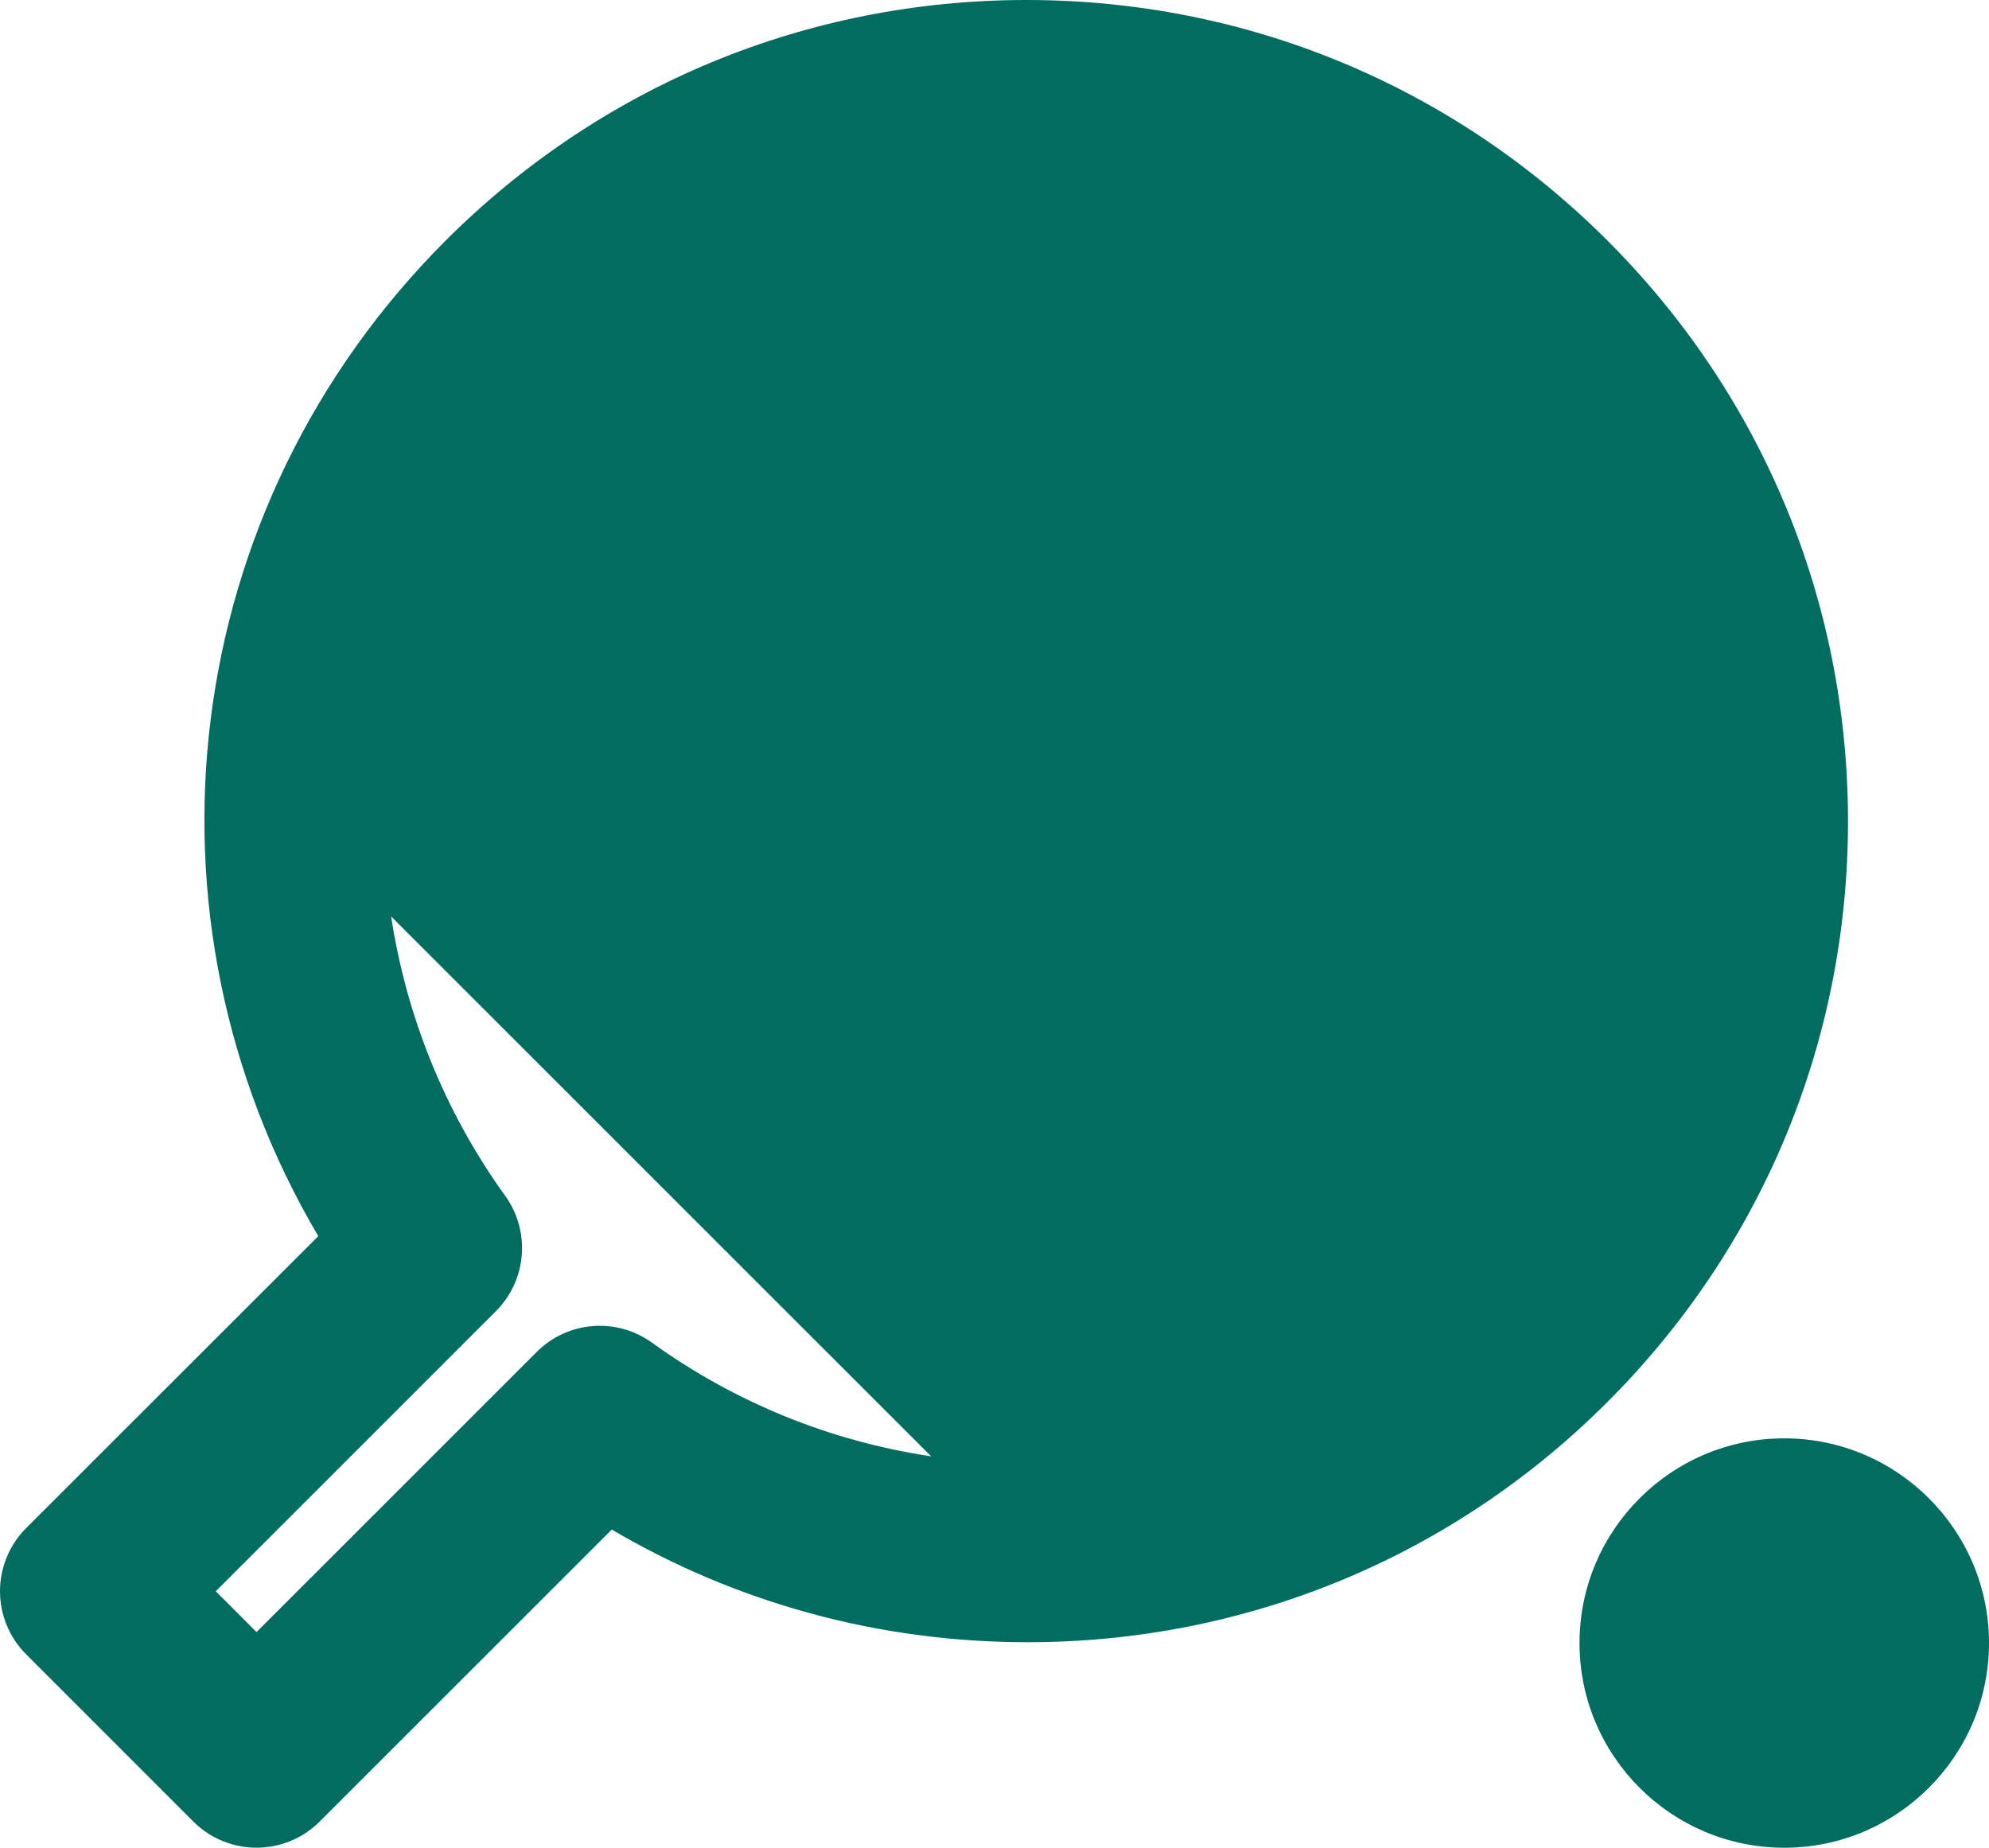
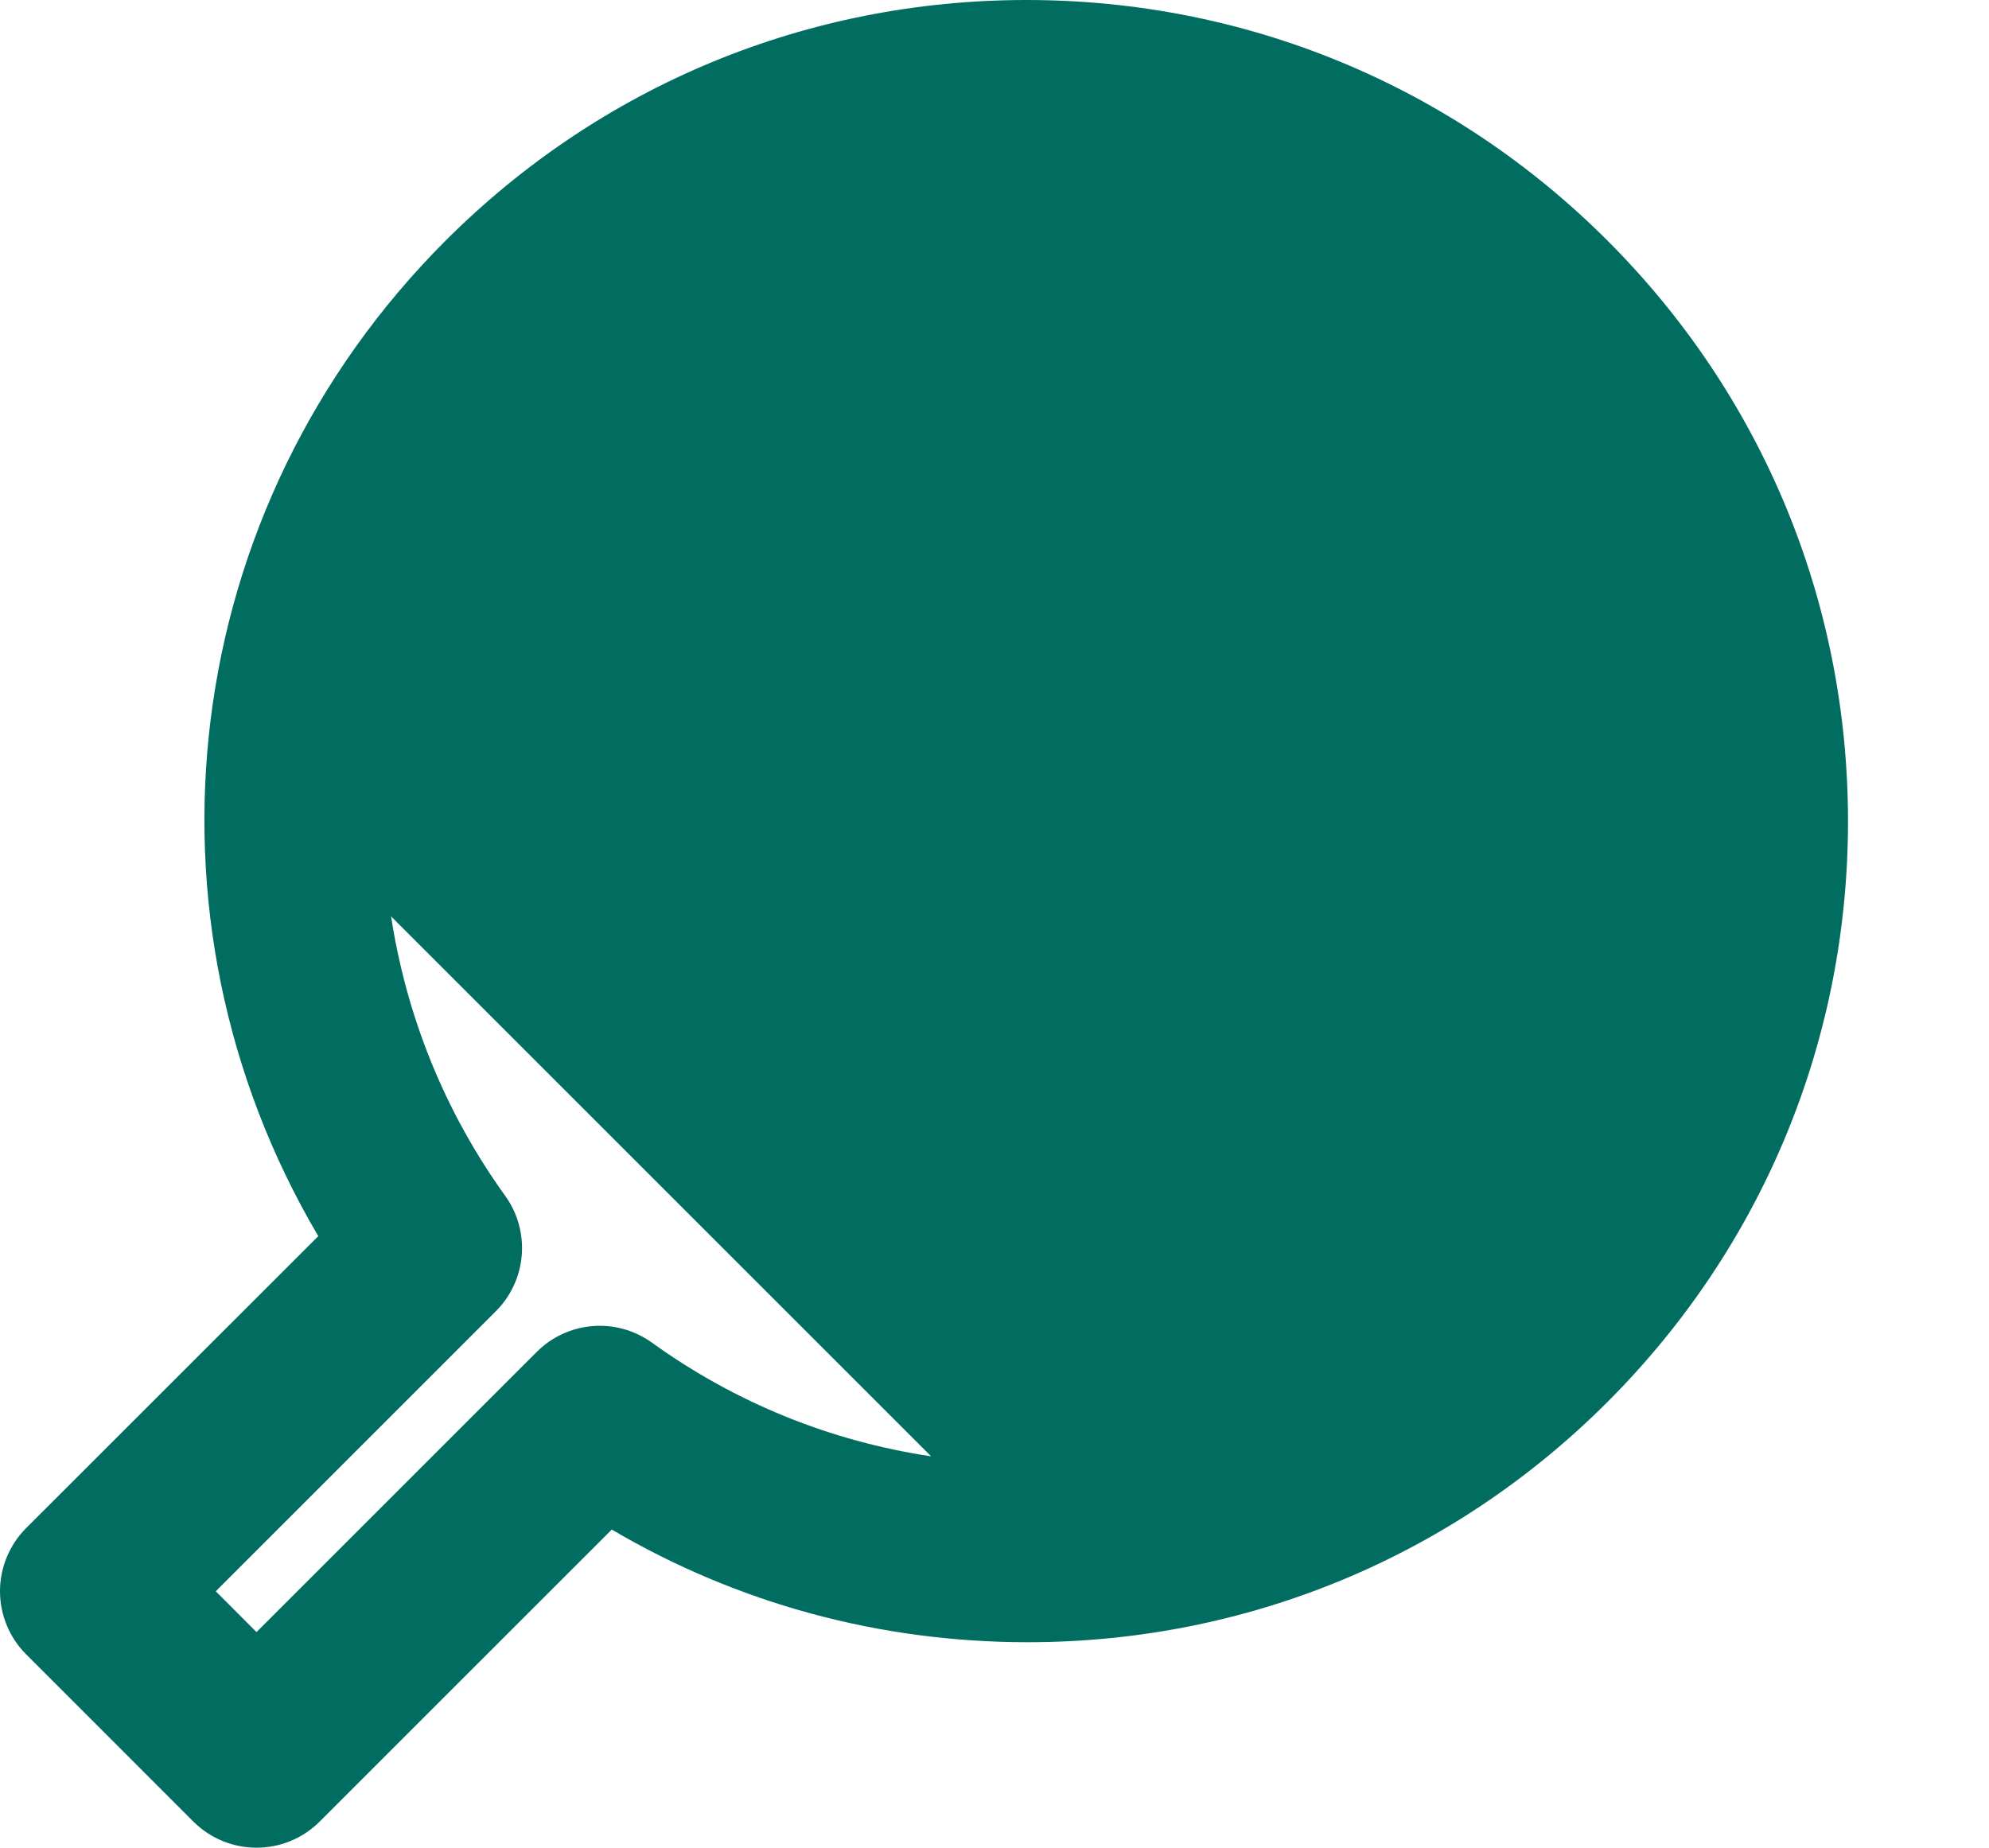
<svg xmlns="http://www.w3.org/2000/svg" xmlns:ns1="http://sodipodi.sourceforge.net/DTD/sodipodi-0.dtd" xmlns:ns2="http://www.inkscape.org/namespaces/inkscape" version="1.1" id="Capa_1" x="0px" y="0px" width="296.805" height="275.753" viewBox="0 0 296.805 275.753" xml:space="preserve" ns1:docname="tischtennis_passiv.svg" ns2:version="0.92.4 (5da689c313, 2019-01-14)">
  <defs id="defs4905" />
  <ns1:namedview pagecolor="#ffffff" bordercolor="#666666" borderopacity="1" objecttolerance="10" gridtolerance="10" guidetolerance="10" ns2:pageopacity="0" ns2:pageshadow="2" ns2:window-width="1920" ns2:window-height="1001" id="namedview4903" showgrid="false" fit-margin-top="0" fit-margin-left="0" fit-margin-right="0" fit-margin-bottom="0" ns2:zoom="2.7223262" ns2:cx="148.4025" ns2:cy="137.8765" ns2:window-x="-9" ns2:window-y="-9" ns2:window-maximized="1" ns2:current-layer="Capa_1" />
  <g id="g4870" transform="translate(0,-10.526)" style="fill:#016d60;fill-opacity:1">
    <g id="g4868" style="fill:#016d60;fill-opacity:1">
      <path d="m 275.765,133.105 c 0,-32.738 -12.742,-63.525 -35.896,-86.676 C 216.708,23.274 185.939,10.526 153.183,10.526 120.439,10.526 89.664,23.274 66.5,46.429 26.565,86.373 19.303,147.217 47.495,195.006 L 3.906,238.57 C 1.408,241.075 0,244.468 0,247.998 c 0,3.524 1.408,6.93 3.906,9.422 l 24.944,24.95 c 2.609,2.6 6.02,3.902 9.428,3.902 3.419,0 6.818,-1.303 9.427,-3.902 l 43.583,-43.577 c 18.747,11.03 39.986,16.813 62.048,16.813 h 0.012 c 32.675,0 63.407,-12.73 86.508,-35.837 23.142,-23.142 35.909,-53.922 35.909,-86.664 z M 80.077,212.3 l -41.799,41.793 -6.08,-6.089 41.788,-41.787 c 4.629,-4.618 5.221,-11.919 1.402,-17.228 -9.199,-12.778 -14.784,-27.076 -17.026,-41.697 l 80.581,80.572 c -14.997,-2.246 -29.189,-7.986 -41.64,-16.951 -5.316,-3.838 -12.608,-3.249 -17.226,1.387 z" id="path4864" ns2:connector-curvature="0" style="fill:#016d60;fill-opacity:1" />
-       <path d="m 266.253,225.18 c -16.85,0 -30.553,13.709 -30.553,30.553 0,16.843 13.703,30.546 30.553,30.546 16.837,0 30.552,-13.703 30.552,-30.546 0,-16.856 -13.715,-30.553 -30.552,-30.553 z" id="path4866" ns2:connector-curvature="0" style="fill:#016d60;fill-opacity:1" />
    </g>
  </g>
  <g id="g4872" transform="translate(0,-10.526)">
</g>
  <g id="g4874" transform="translate(0,-10.526)">
</g>
  <g id="g4876" transform="translate(0,-10.526)">
</g>
  <g id="g4878" transform="translate(0,-10.526)">
</g>
  <g id="g4880" transform="translate(0,-10.526)">
</g>
  <g id="g4882" transform="translate(0,-10.526)">
</g>
  <g id="g4884" transform="translate(0,-10.526)">
</g>
  <g id="g4886" transform="translate(0,-10.526)">
</g>
  <g id="g4888" transform="translate(0,-10.526)">
</g>
  <g id="g4890" transform="translate(0,-10.526)">
</g>
  <g id="g4892" transform="translate(0,-10.526)">
</g>
  <g id="g4894" transform="translate(0,-10.526)">
</g>
  <g id="g4896" transform="translate(0,-10.526)">
</g>
  <g id="g4898" transform="translate(0,-10.526)">
</g>
  <g id="g4900" transform="translate(0,-10.526)">
</g>
</svg>